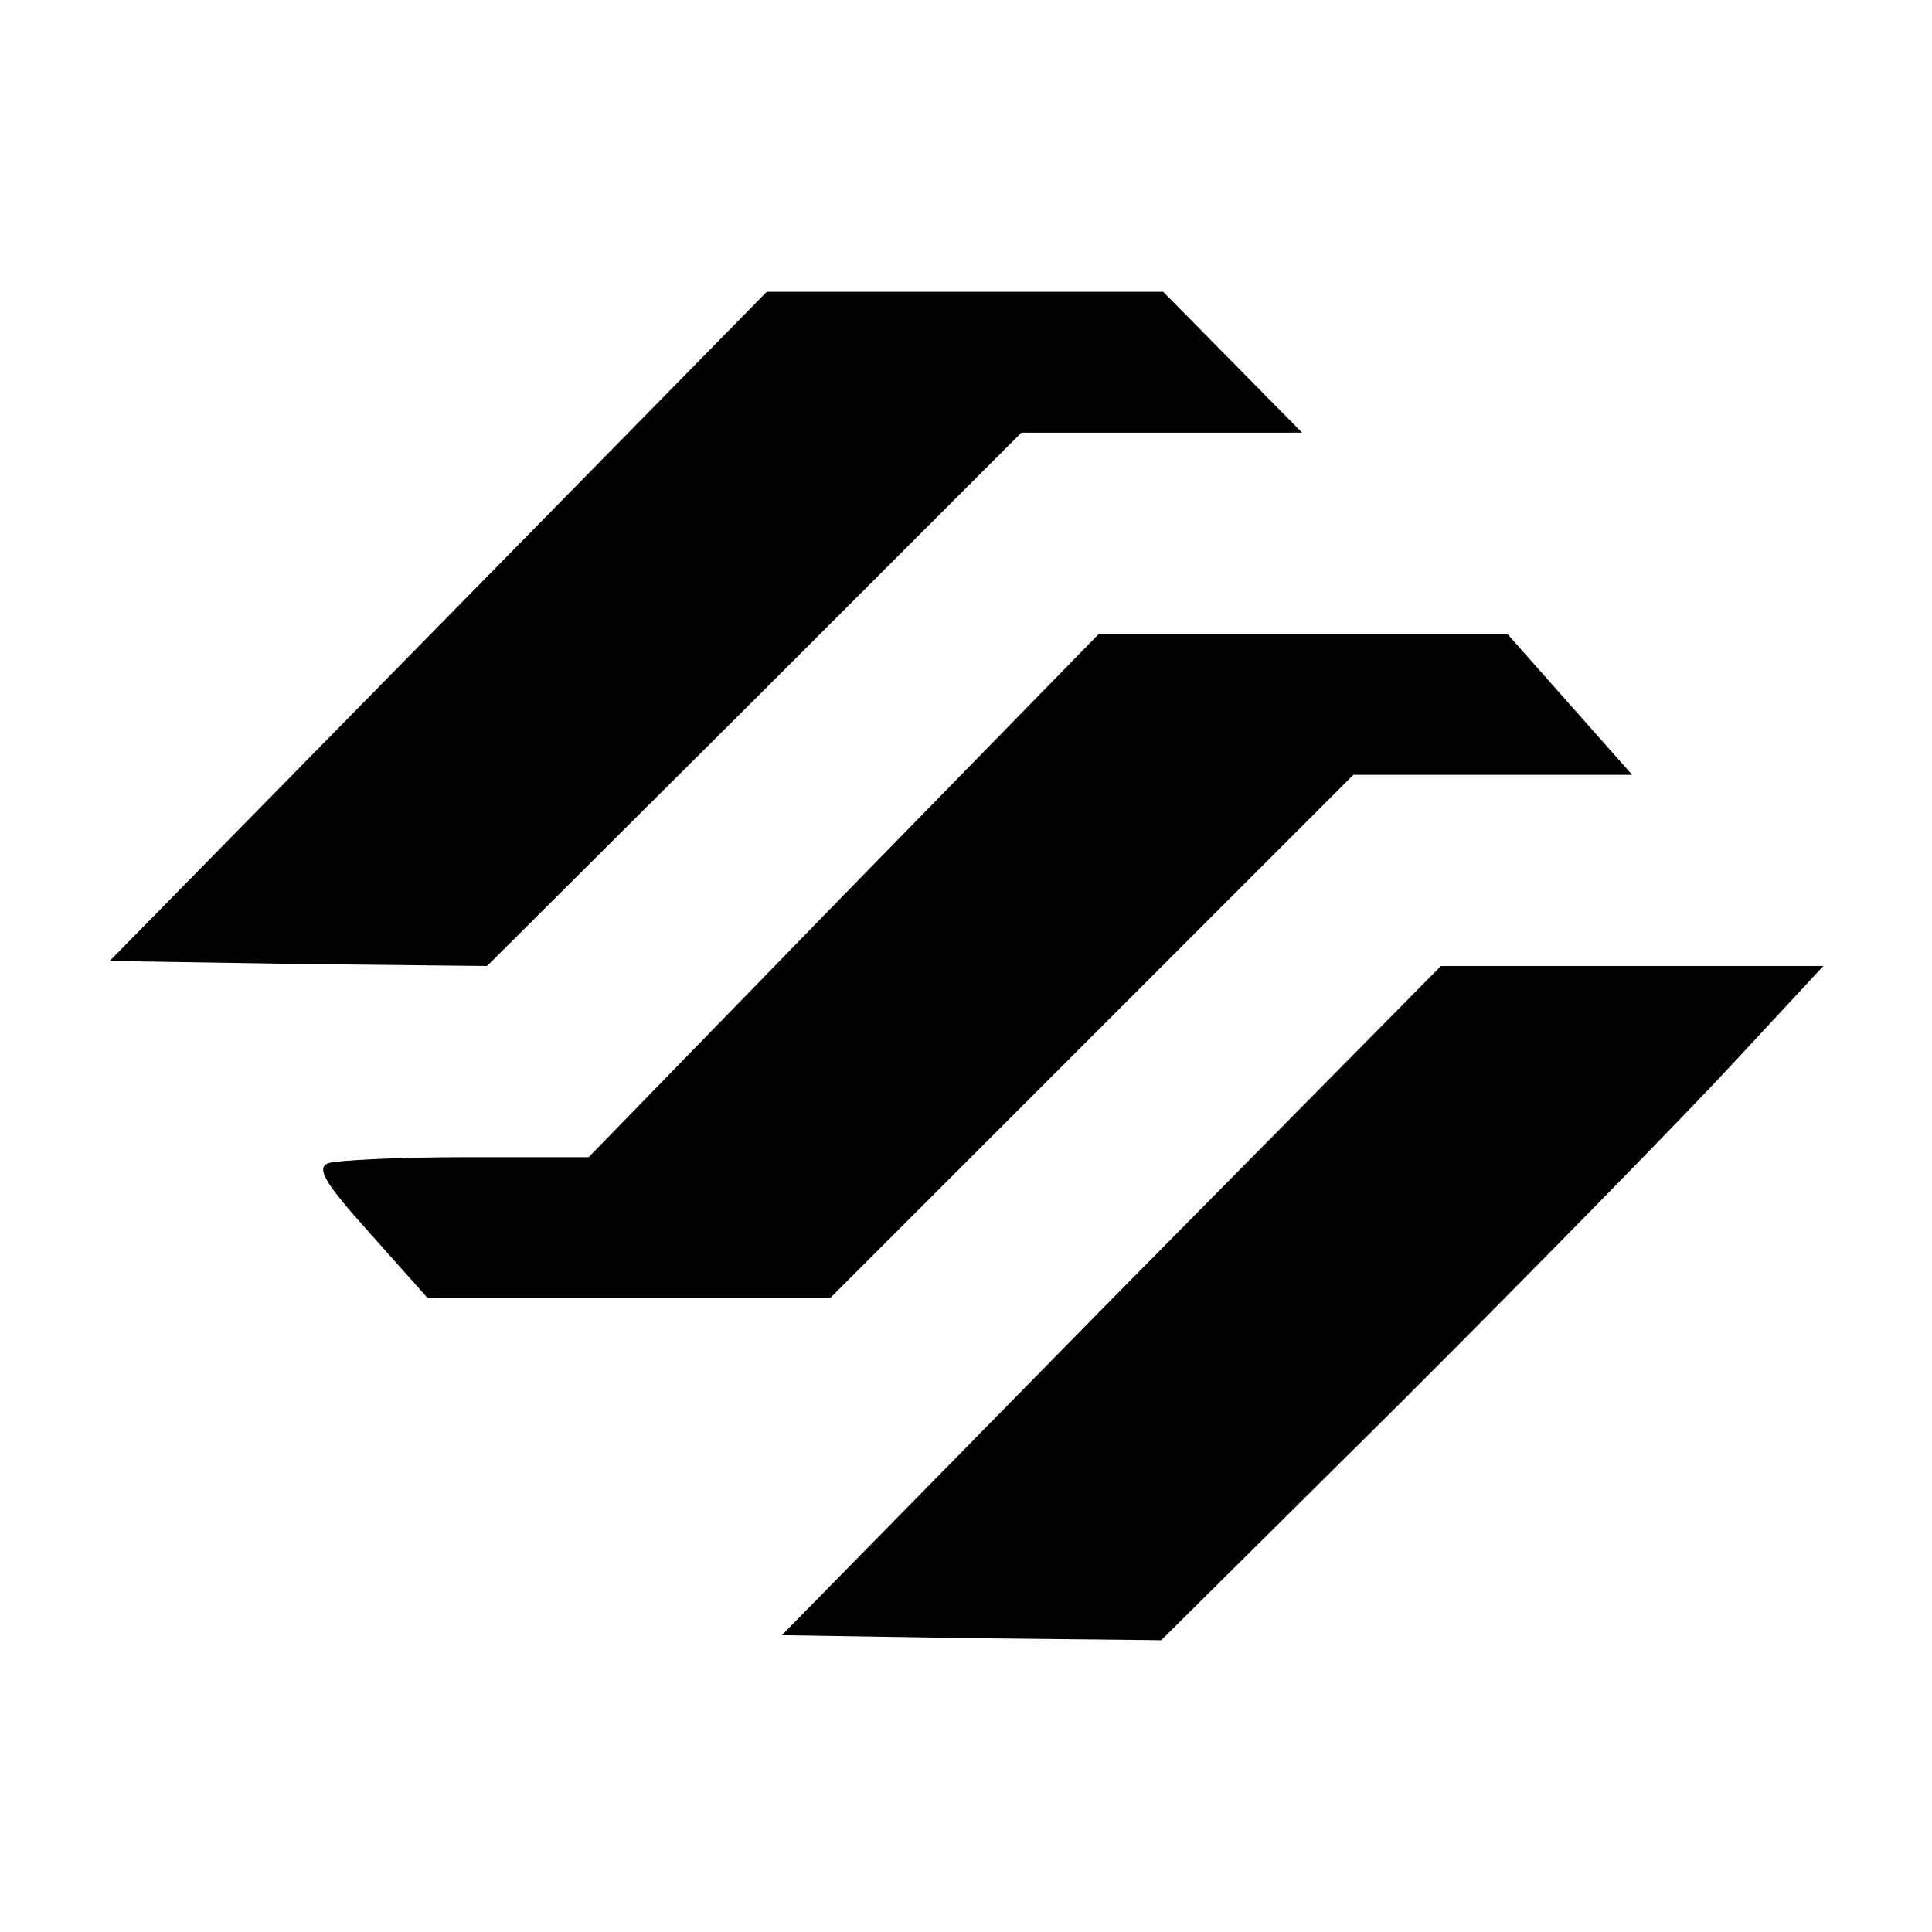
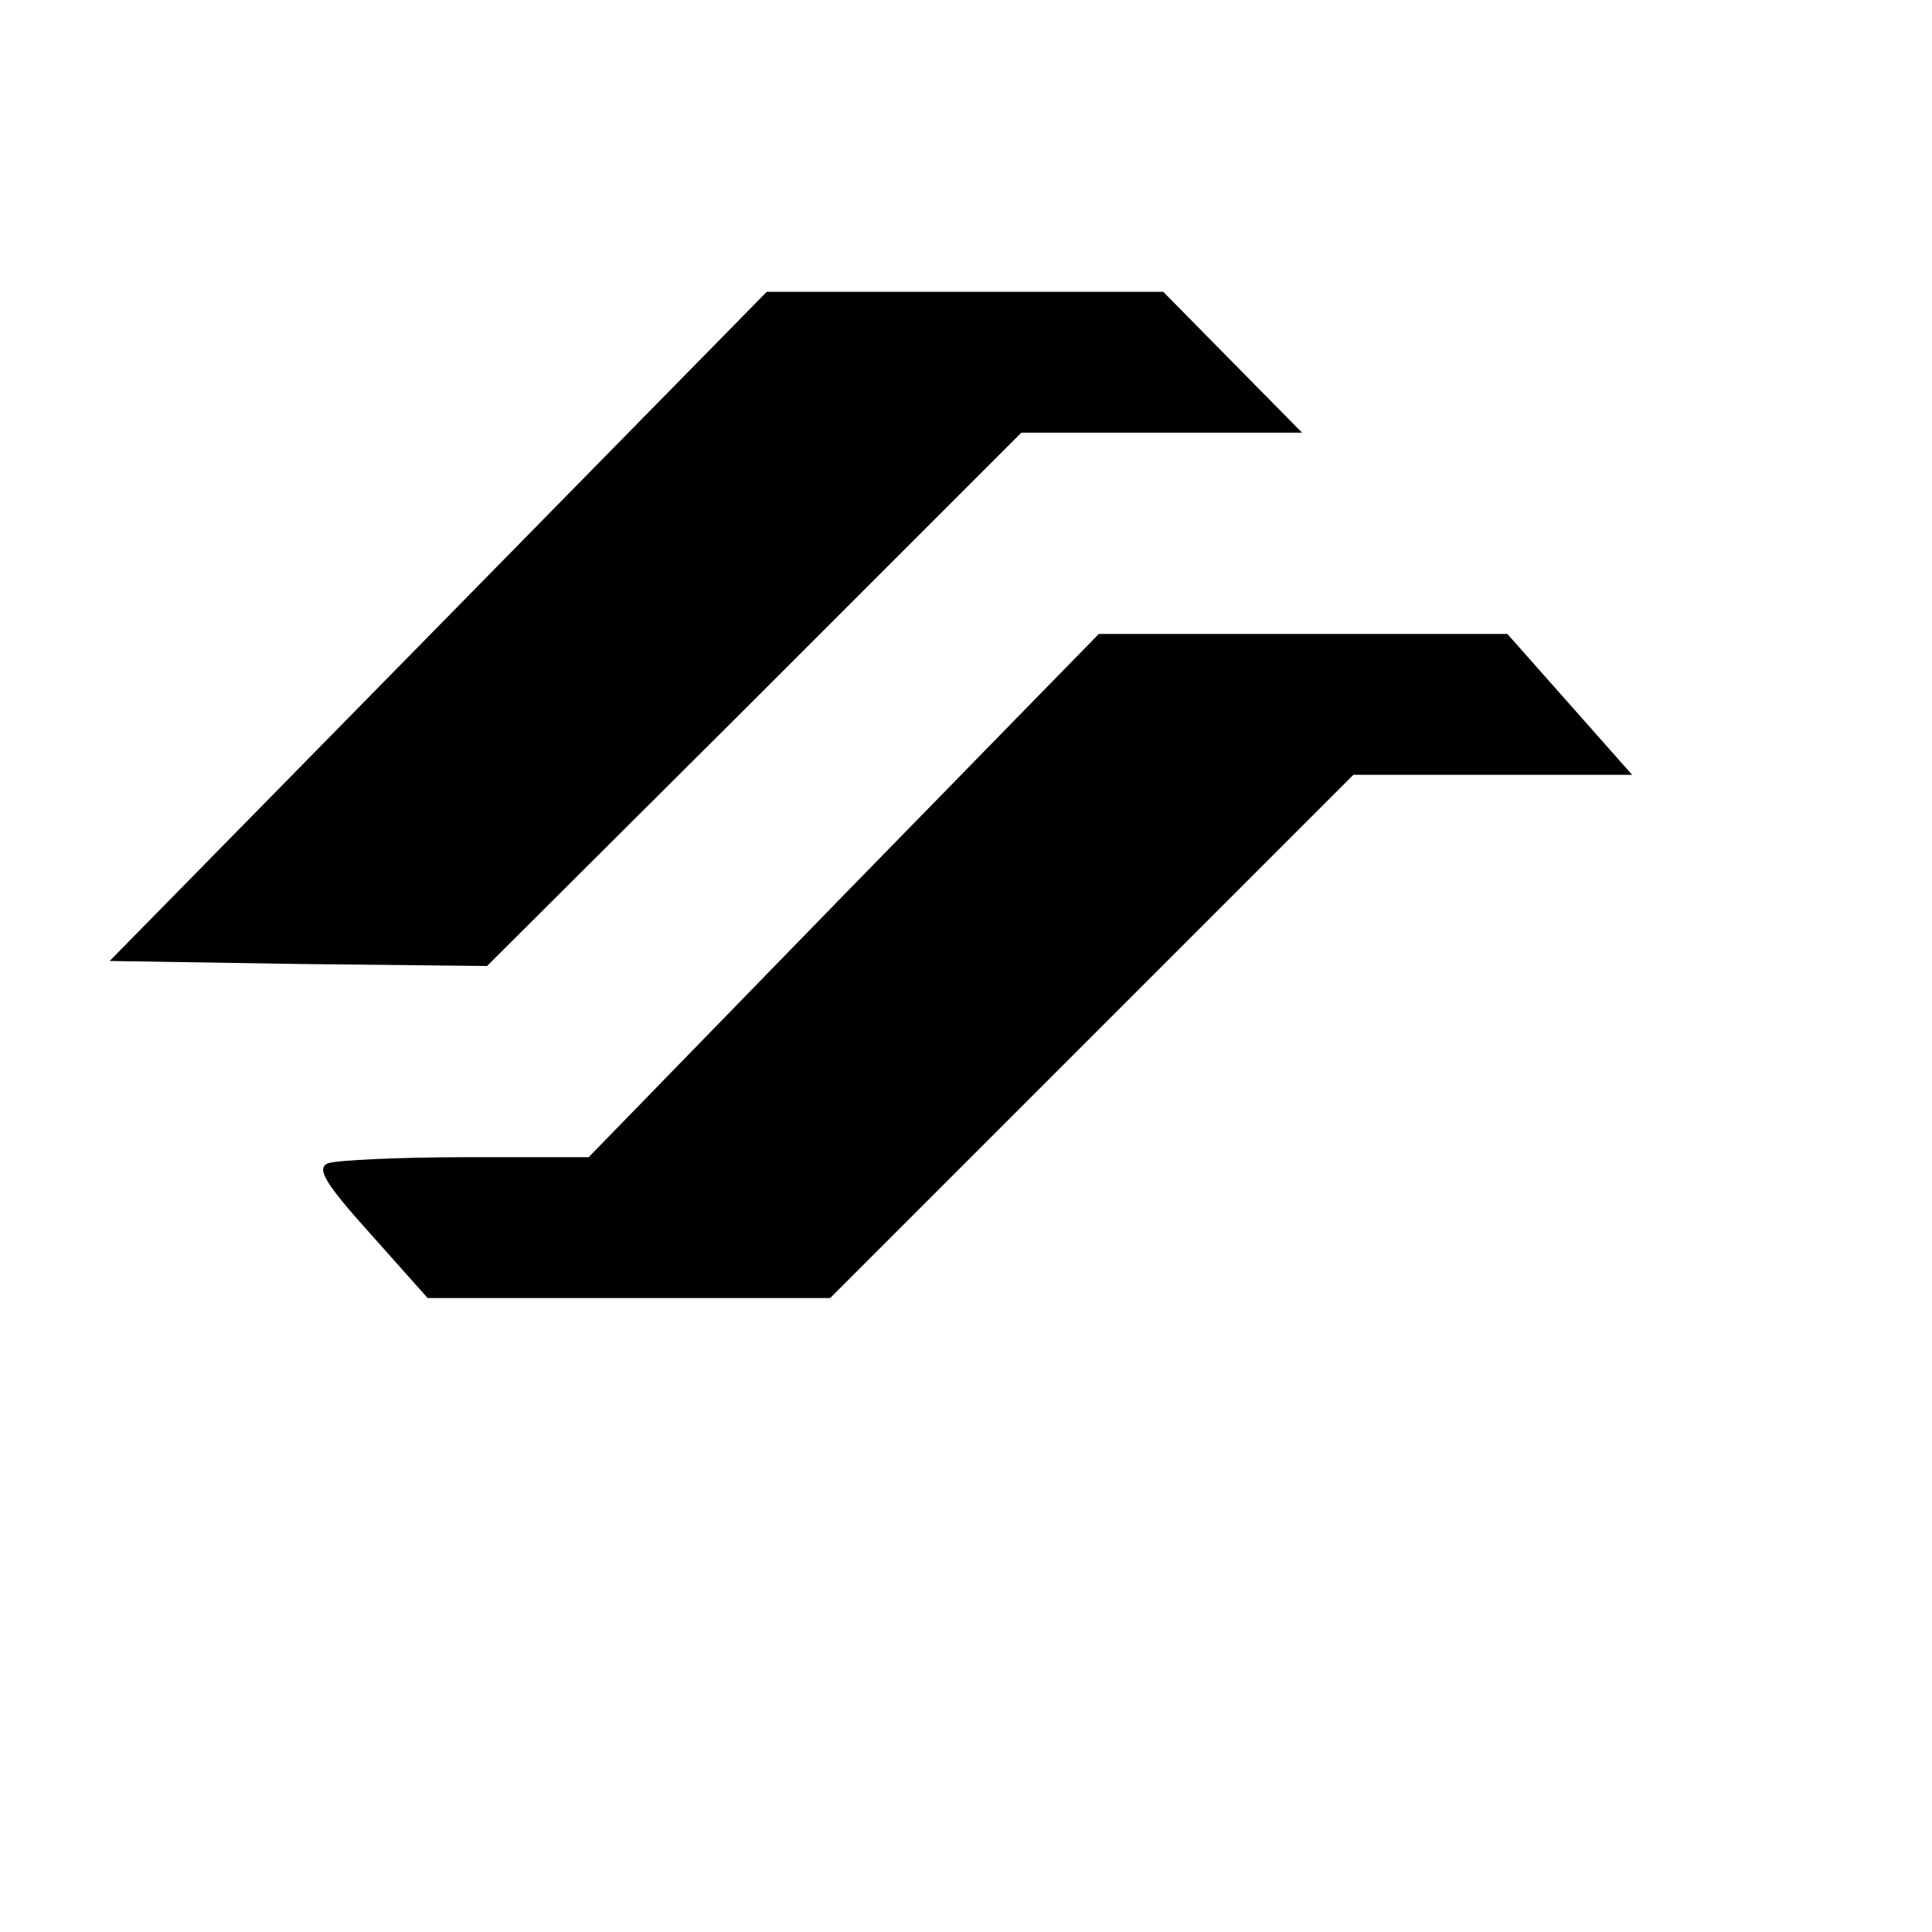
<svg xmlns="http://www.w3.org/2000/svg" version="1.0" width="192pt" height="192pt" viewBox="0 0 192 192" preserveAspectRatio="xMidYMid meet">
  <g transform="translate(0,192) scale(0.1,-0.1)" fill="#000000" stroke="none">
    <path d="M436 1298 l-327 -333 188 -3 187 -2 266 265 265 265 140 0 139 0 -69 70 -69 70 -197 0 -197 0 -326 -332z" />
    <path d="M838 1030 l-253 -260 -122 0 c-67 0 -128 -3 -137 -6 -12 -5 -3 -20 42 -70 l57 -64 200 0 200 0 260 260 260 260 138 0 139 0 -62 70 -62 70 -203 0 -203 0 -254 -260z" />
-     <path d="M1104 628 l-327 -333 189 -3 188 -2 239 237 c131 131 279 282 329 336 l90 97 -190 0 -190 0 -328 -332z" />
  </g>
</svg>